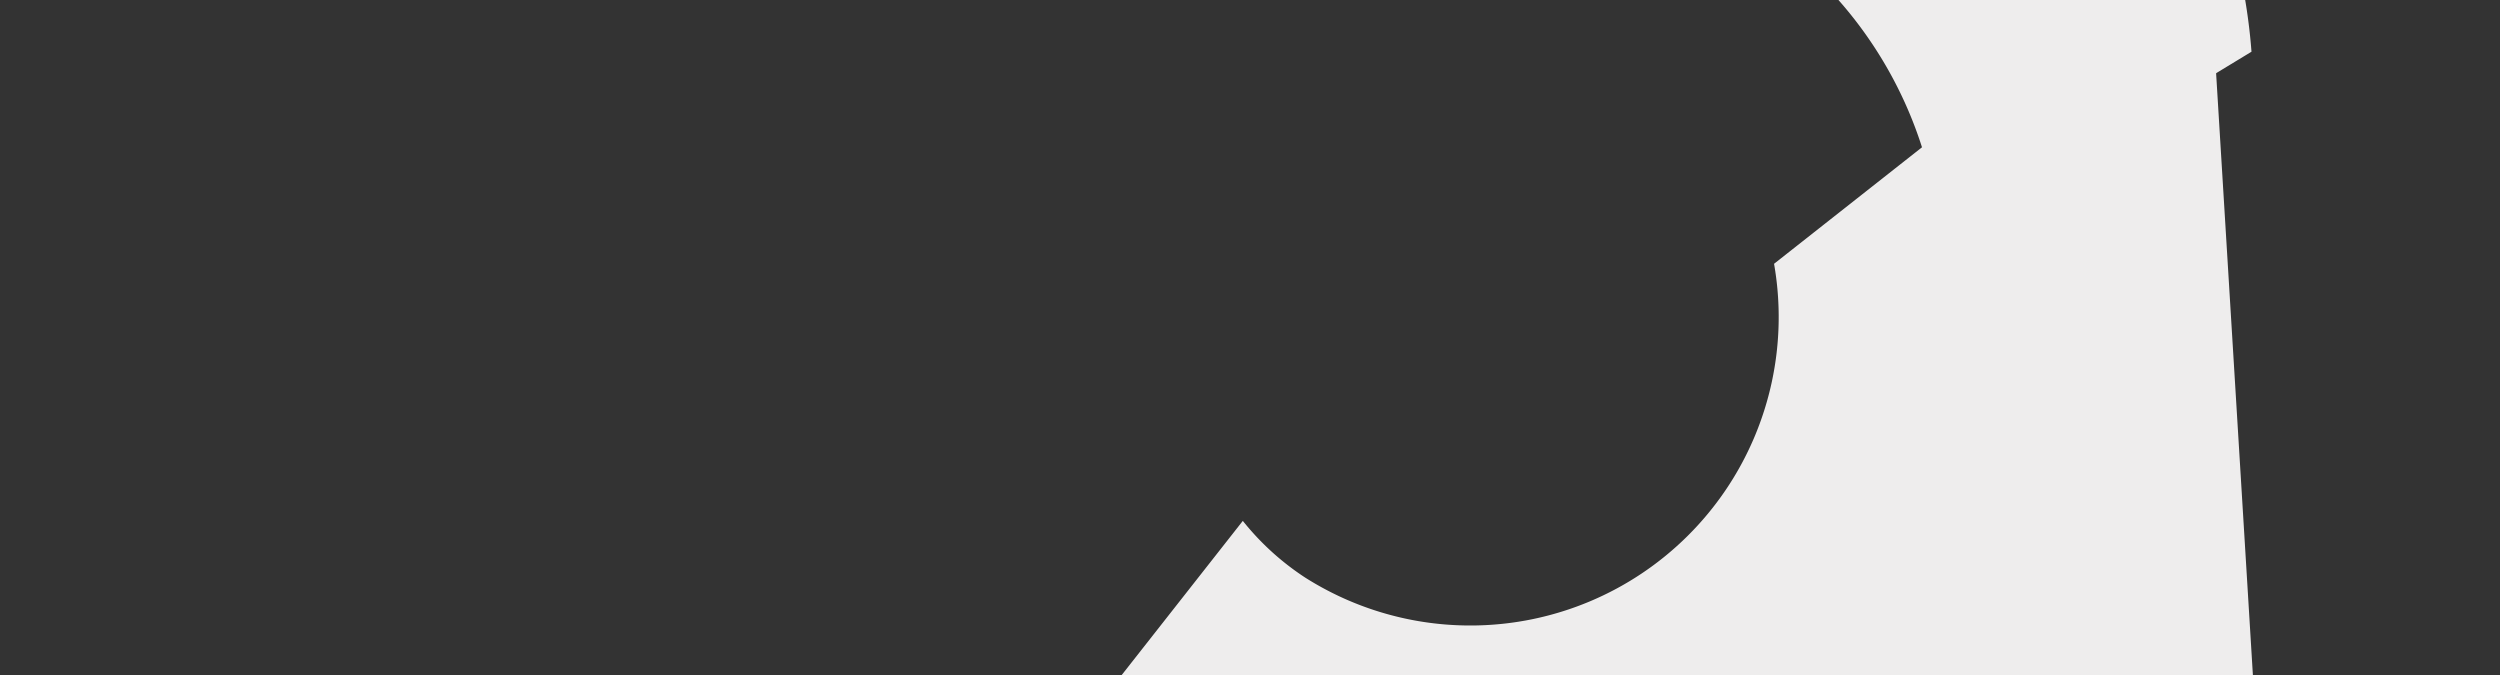
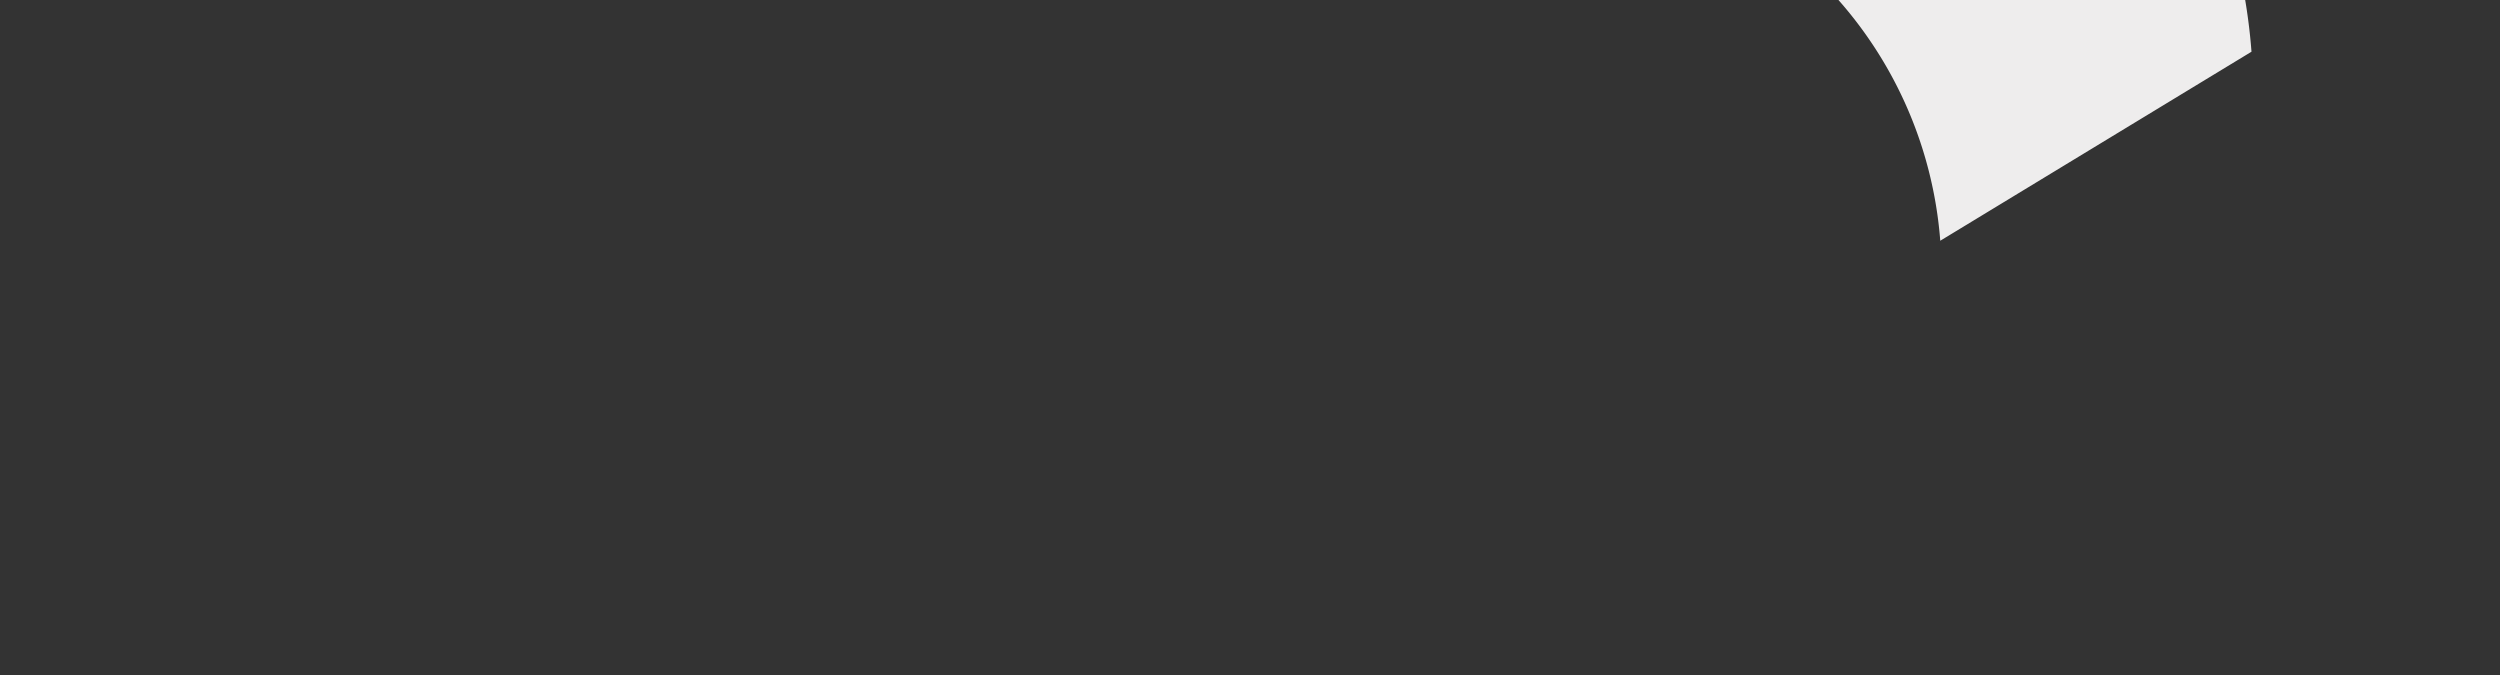
<svg xmlns="http://www.w3.org/2000/svg" id="Calque_1" data-name="Calque 1" viewBox="0 0 1037 280">
  <rect x="0" y="0" width="1037" height="280" fill="#333333" stroke="none" />
  <defs>
    <style>.cls-1{fill:#eeeded;fill-rule:evenodd;}</style>
  </defs>
  <title>home-illu-z4</title>
-   <path class="cls-1" d="M735.83,109.46,915.43-32l19.34,316.45L462,284.18v0l53.52-68.12a110.18,110.18,0,0,0,25.94,23.57,127.93,127.93,0,0,0,194.42-130.2Z" />
  <path class="cls-1" d="M923.64-32a239.57,239.57,0,0,1,10.28,53.45L804.82,99.86A170.76,170.76,0,0,0,727.14-30.49Z" />
</svg>